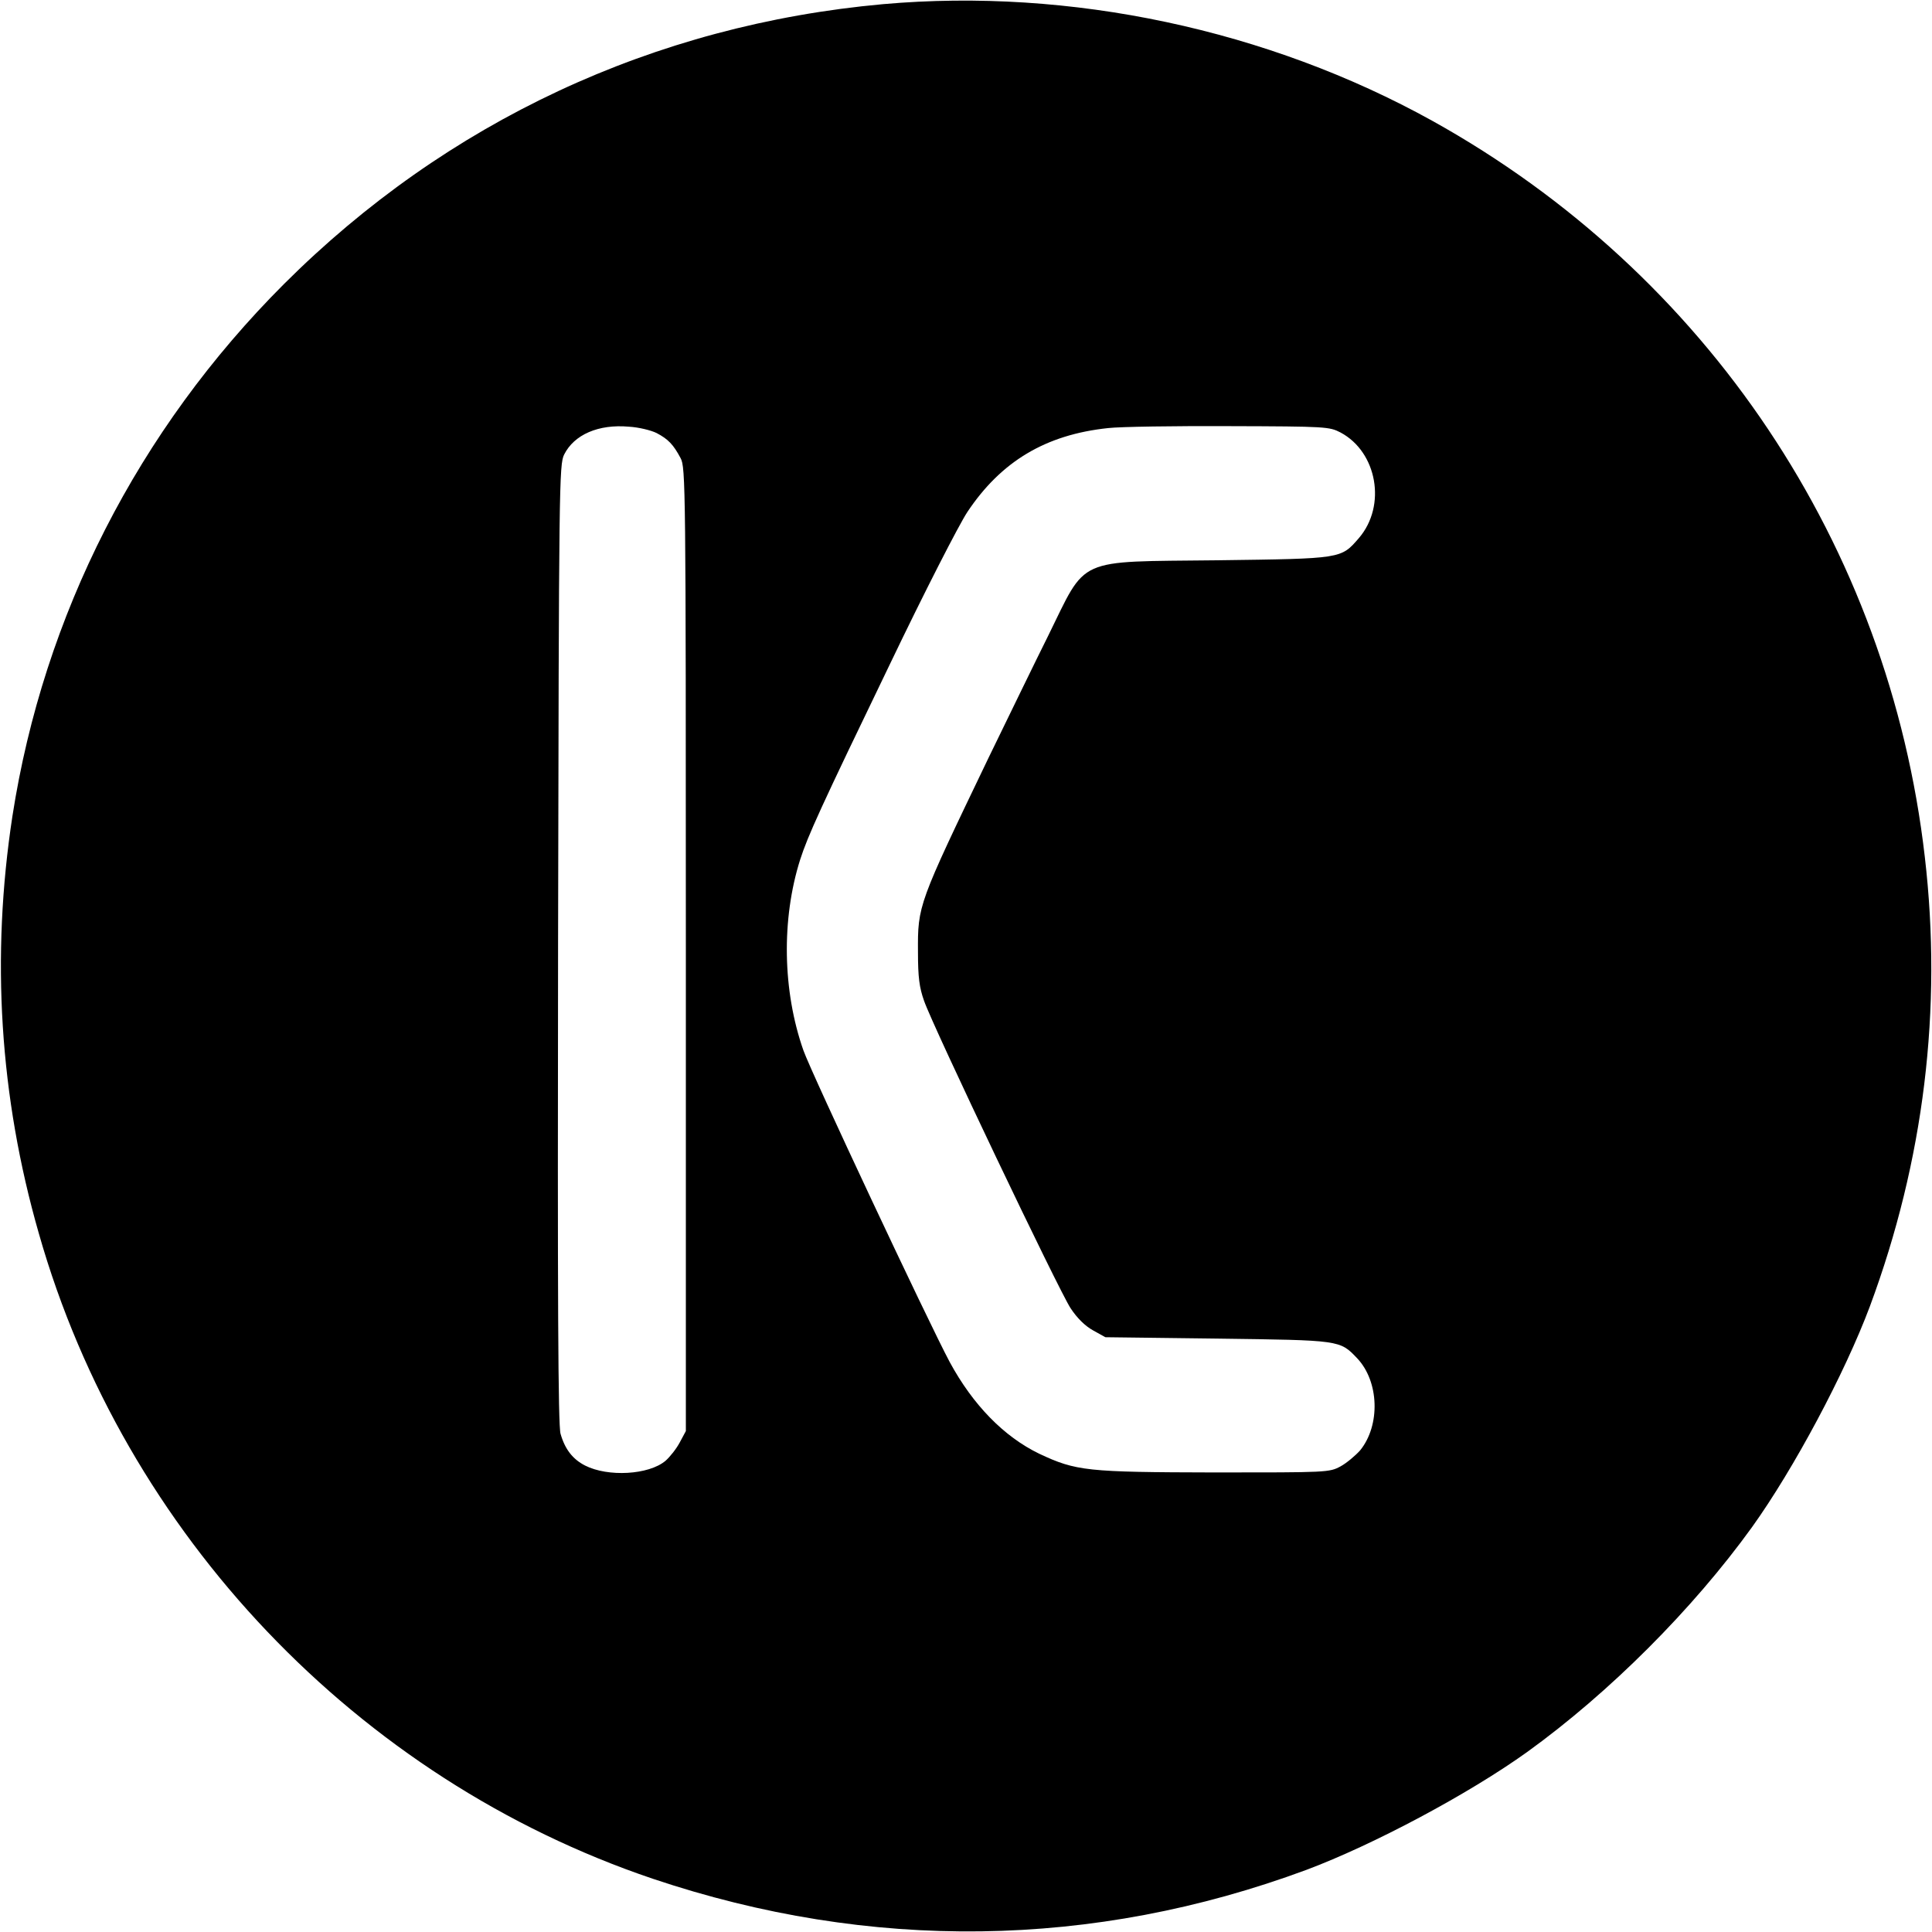
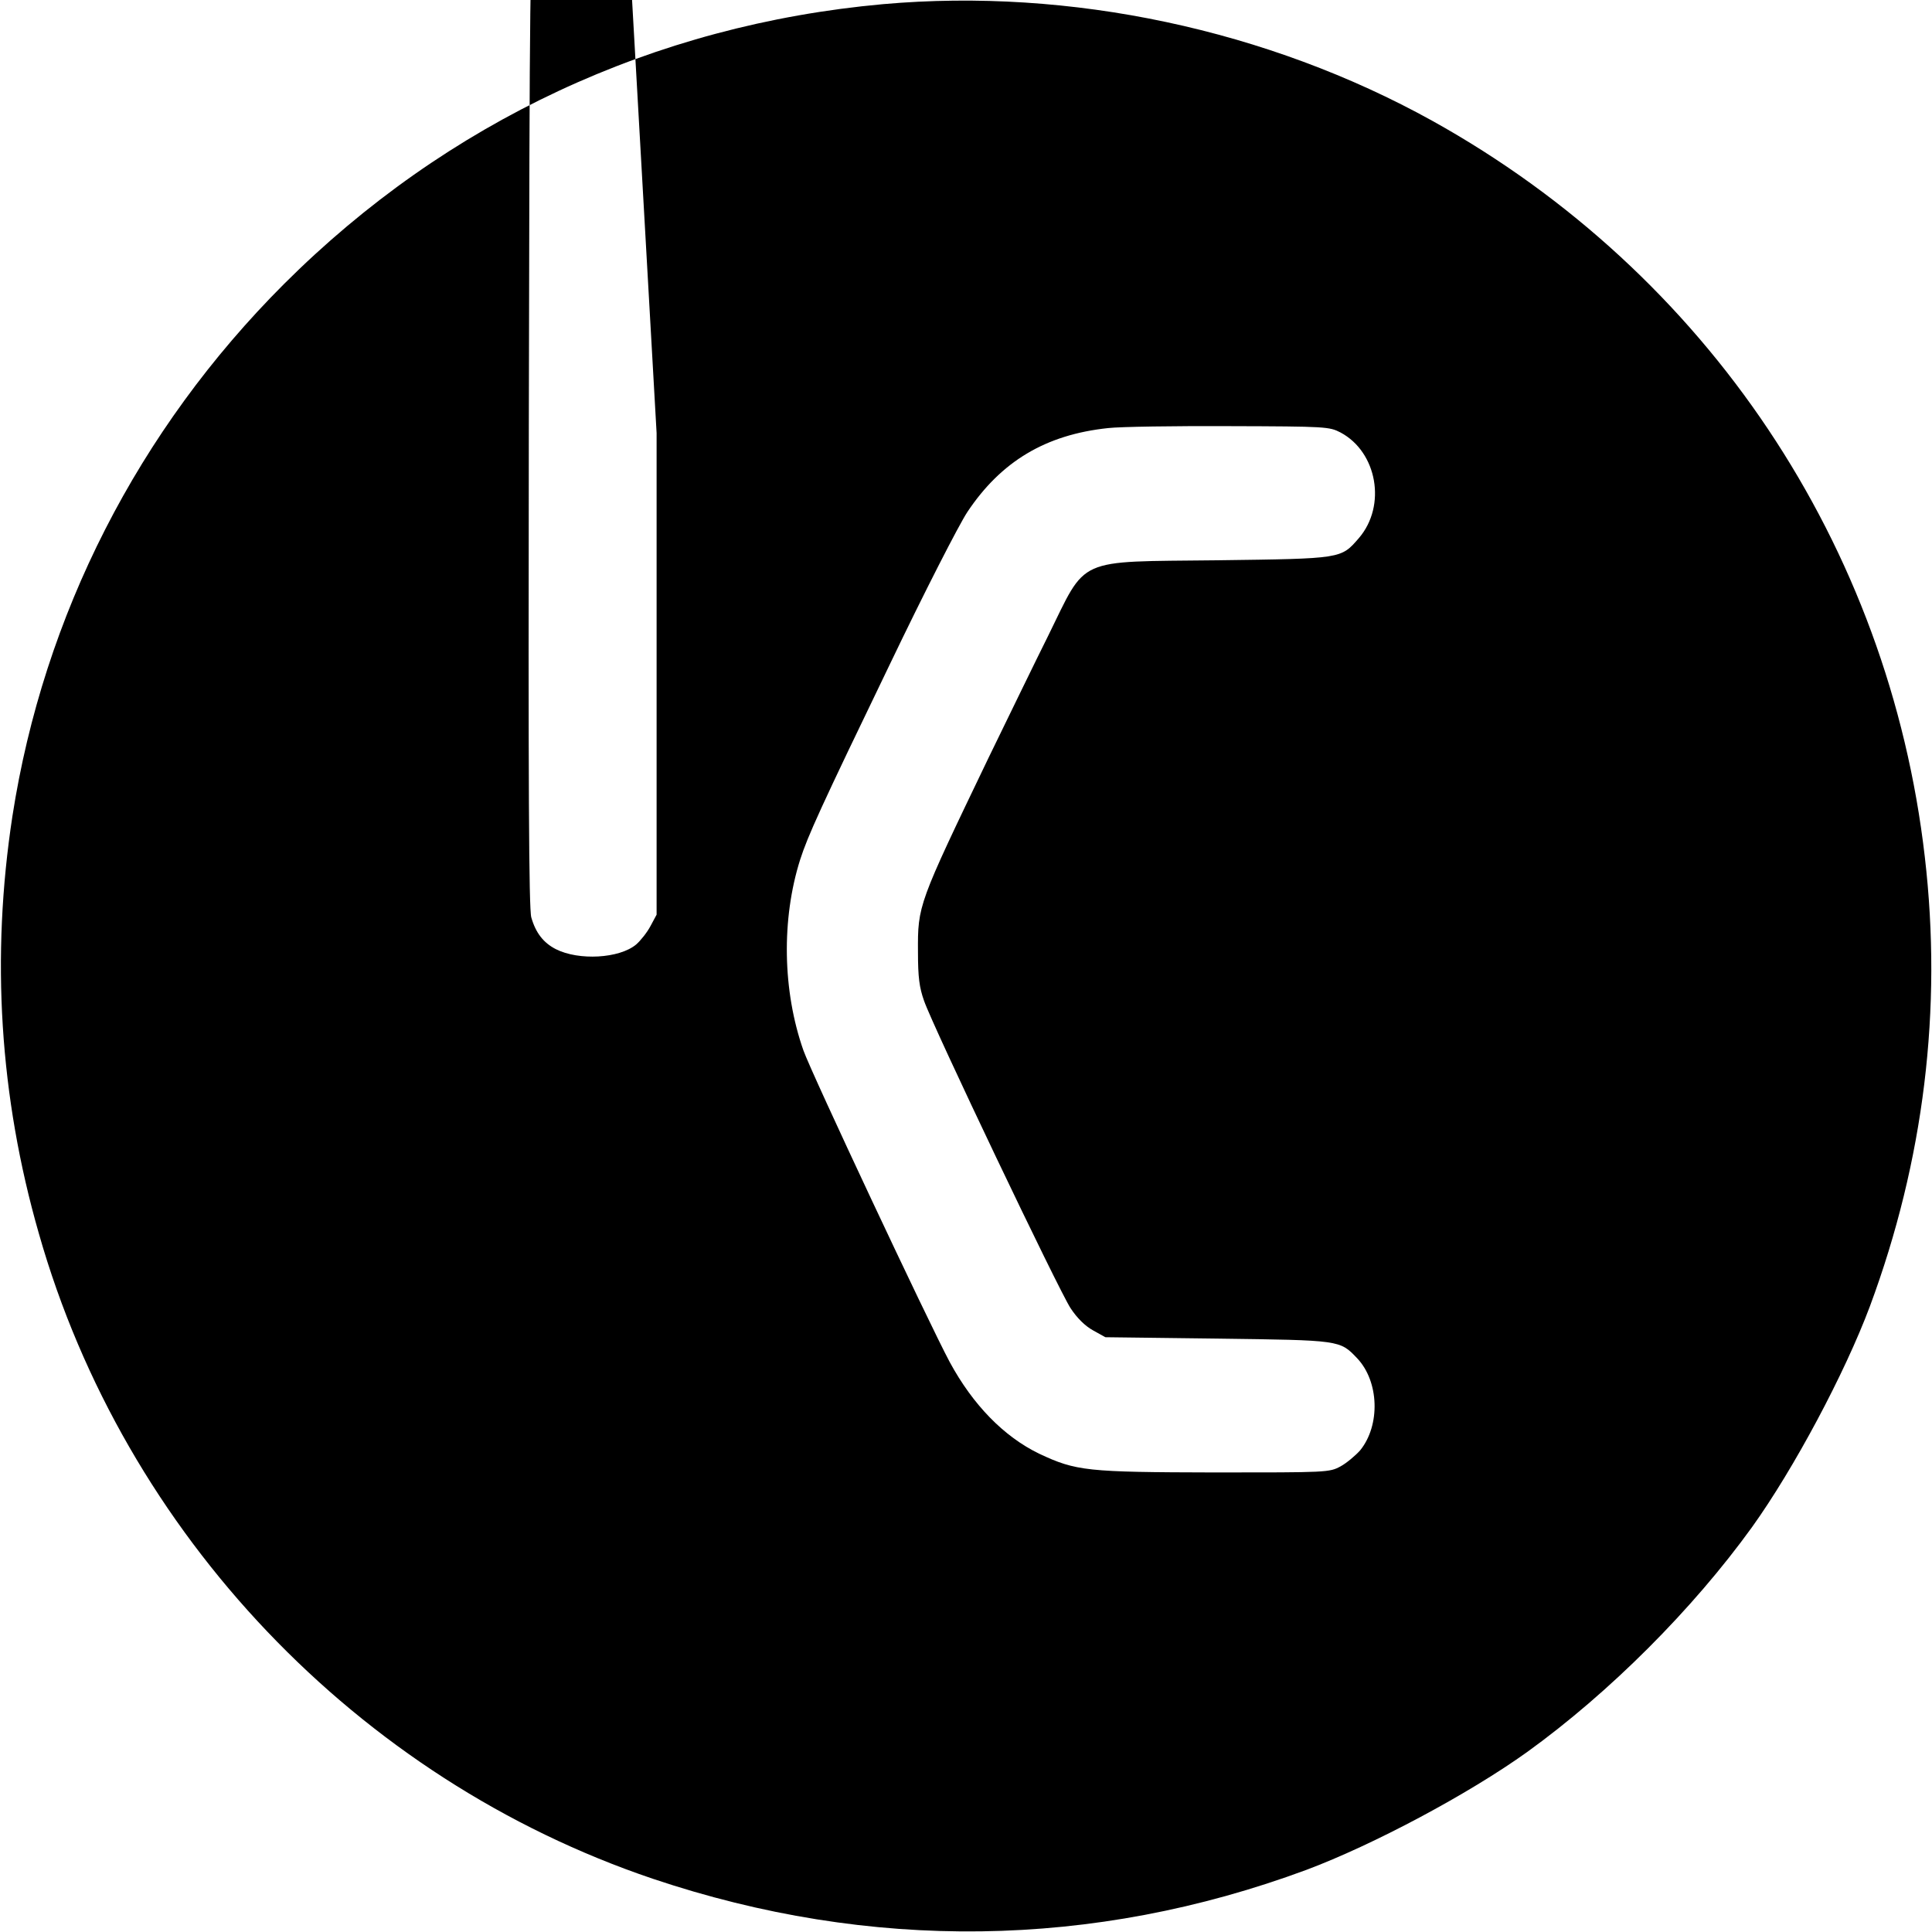
<svg xmlns="http://www.w3.org/2000/svg" version="1.0" width="700pt" height="700pt" viewBox="0 0 700 700" preserveAspectRatio="xMidYMid meet">
  <g transform="translate(0,700) scale(0.1,-0.1)" fill="#000000" stroke="none">
-     <path d="M3200 6985 c-831 -75 -1582 -426 -2171 -1014 -529 -529 -871 -1200 -984 -1928 -78 -510 -47 -1015 96 -1513 310 -1089 1155 -1976 2224 -2337 788 -265 1596 -254 2368 32 243 91 588 275 800 427 298 215 600 517 815 815 152 212 336 557 427 800 196 528 263 1078 199 1628 -130 1129 -789 2114 -1784 2667 -597 331 -1312 483 -1990 423z m-821 -1554 c42 -22 61 -42 87 -91 18 -34 19 -94 19 -1780 l0 -1745 -22 -41 c-12 -23 -36 -53 -52 -67 -61 -51 -208 -59 -291 -17 -45 23 -73 59 -89 115 -9 30 -11 483 -9 1775 3 1673 4 1736 22 1773 36 72 124 111 235 101 35 -2 80 -13 100 -23z m2478 2 c133 -71 167 -265 67 -382 -66 -76 -59 -75 -514 -81 -518 -6 -470 15 -613 -275 -44 -88 -140 -286 -215 -440 -256 -533 -257 -534 -256 -705 0 -91 5 -128 22 -176 32 -93 489 -1051 531 -1114 23 -35 52 -64 81 -80 l45 -25 405 -5 c447 -6 444 -5 507 -71 80 -84 85 -243 11 -334 -17 -19 -49 -46 -71 -58 -41 -22 -47 -22 -457 -22 -463 1 -501 5 -635 68 -128 62 -240 177 -324 332 -78 146 -502 1049 -530 1129 -76 216 -80 476 -12 691 28 87 73 186 325 708 126 263 250 505 281 552 122 183 283 280 510 304 44 5 242 8 440 7 351 -1 361 -2 402 -23z" />
+     <path d="M3200 6985 c-831 -75 -1582 -426 -2171 -1014 -529 -529 -871 -1200 -984 -1928 -78 -510 -47 -1015 96 -1513 310 -1089 1155 -1976 2224 -2337 788 -265 1596 -254 2368 32 243 91 588 275 800 427 298 215 600 517 815 815 152 212 336 557 427 800 196 528 263 1078 199 1628 -130 1129 -789 2114 -1784 2667 -597 331 -1312 483 -1990 423z m-821 -1554 l0 -1745 -22 -41 c-12 -23 -36 -53 -52 -67 -61 -51 -208 -59 -291 -17 -45 23 -73 59 -89 115 -9 30 -11 483 -9 1775 3 1673 4 1736 22 1773 36 72 124 111 235 101 35 -2 80 -13 100 -23z m2478 2 c133 -71 167 -265 67 -382 -66 -76 -59 -75 -514 -81 -518 -6 -470 15 -613 -275 -44 -88 -140 -286 -215 -440 -256 -533 -257 -534 -256 -705 0 -91 5 -128 22 -176 32 -93 489 -1051 531 -1114 23 -35 52 -64 81 -80 l45 -25 405 -5 c447 -6 444 -5 507 -71 80 -84 85 -243 11 -334 -17 -19 -49 -46 -71 -58 -41 -22 -47 -22 -457 -22 -463 1 -501 5 -635 68 -128 62 -240 177 -324 332 -78 146 -502 1049 -530 1129 -76 216 -80 476 -12 691 28 87 73 186 325 708 126 263 250 505 281 552 122 183 283 280 510 304 44 5 242 8 440 7 351 -1 361 -2 402 -23z" />
  </g>
</svg>